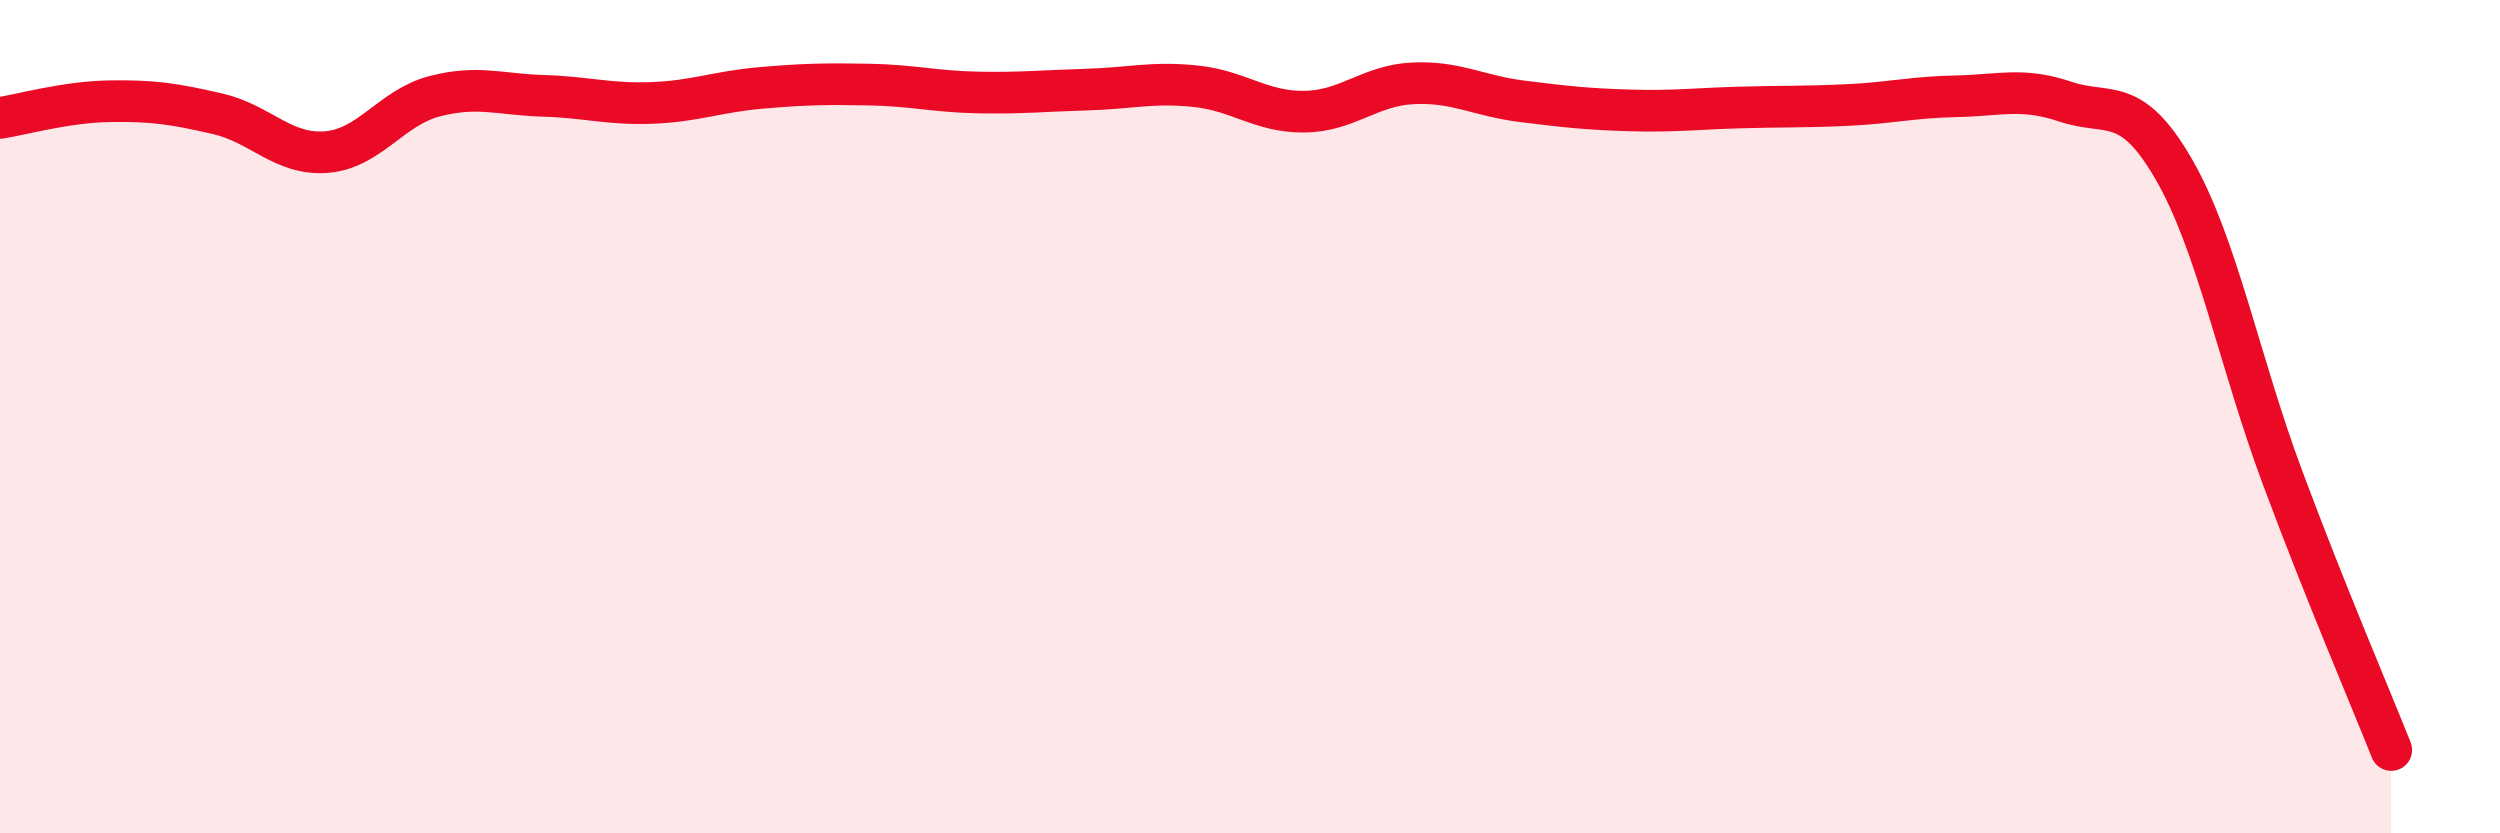
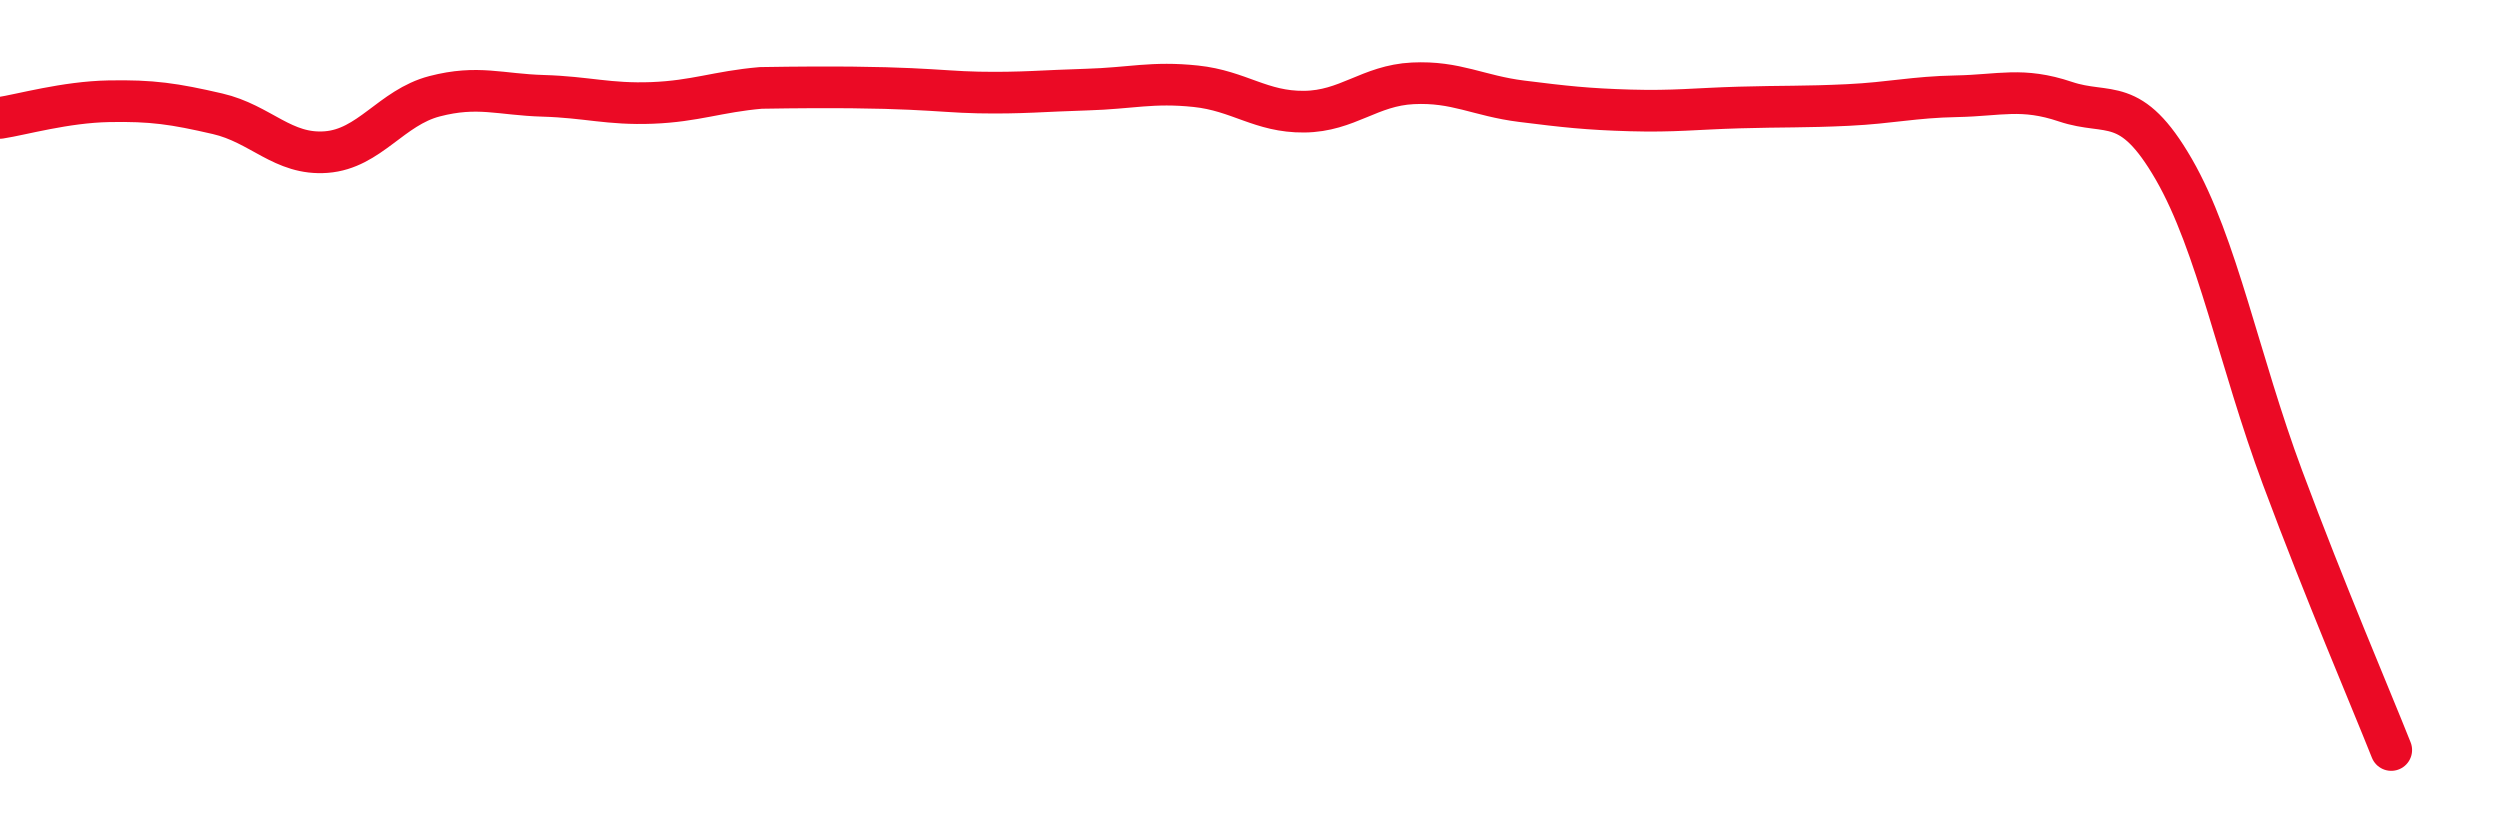
<svg xmlns="http://www.w3.org/2000/svg" width="60" height="20" viewBox="0 0 60 20">
-   <path d="M 0,2.83 C 0.52,2.75 1.57,2.45 2.61,2.43 C 3.65,2.41 4.18,2.49 5.22,2.73 C 6.26,2.97 6.79,3.73 7.83,3.65 C 8.87,3.57 9.39,2.58 10.43,2.31 C 11.47,2.04 12,2.27 13.04,2.3 C 14.08,2.33 14.61,2.51 15.65,2.47 C 16.69,2.43 17.22,2.2 18.26,2.11 C 19.3,2.02 19.83,2.01 20.87,2.03 C 21.91,2.05 22.44,2.2 23.48,2.22 C 24.52,2.24 25.05,2.18 26.09,2.15 C 27.13,2.12 27.66,1.96 28.7,2.07 C 29.74,2.18 30.26,2.69 31.3,2.68 C 32.34,2.67 32.87,2.05 33.91,2 C 34.95,1.95 35.48,2.3 36.52,2.43 C 37.56,2.56 38.09,2.62 39.13,2.65 C 40.17,2.68 40.7,2.61 41.74,2.58 C 42.78,2.55 43.31,2.57 44.35,2.52 C 45.39,2.47 45.92,2.33 46.96,2.31 C 48,2.29 48.53,2.09 49.57,2.44 C 50.61,2.79 51.13,2.26 52.17,4.06 C 53.21,5.86 53.74,8.67 54.78,11.46 C 55.82,14.25 56.87,16.69 57.39,18L57.39 20L0 20Z" fill="#EB0A25" opacity="0.1" stroke-linecap="round" stroke-linejoin="round" />
-   <path d="M 0,2.83 C 0.52,2.75 1.57,2.45 2.61,2.43 C 3.65,2.41 4.18,2.49 5.22,2.73 C 6.26,2.97 6.79,3.73 7.83,3.65 C 8.87,3.57 9.39,2.58 10.43,2.31 C 11.47,2.04 12,2.27 13.04,2.3 C 14.08,2.33 14.61,2.51 15.65,2.47 C 16.69,2.43 17.22,2.2 18.26,2.11 C 19.3,2.02 19.83,2.01 20.87,2.03 C 21.91,2.05 22.44,2.2 23.48,2.22 C 24.52,2.24 25.05,2.18 26.09,2.15 C 27.13,2.12 27.66,1.96 28.7,2.07 C 29.74,2.18 30.26,2.69 31.3,2.68 C 32.34,2.67 32.87,2.05 33.91,2 C 34.95,1.95 35.48,2.3 36.52,2.43 C 37.56,2.56 38.09,2.62 39.13,2.65 C 40.17,2.68 40.7,2.61 41.74,2.58 C 42.78,2.55 43.31,2.57 44.35,2.52 C 45.39,2.47 45.92,2.33 46.96,2.31 C 48,2.29 48.53,2.09 49.57,2.44 C 50.61,2.79 51.13,2.26 52.17,4.06 C 53.21,5.86 53.74,8.67 54.78,11.46 C 55.82,14.25 56.87,16.69 57.39,18" stroke="#EB0A25" stroke-width="1" fill="none" stroke-linecap="round" stroke-linejoin="round" />
+   <path d="M 0,2.83 C 0.52,2.75 1.57,2.45 2.61,2.43 C 3.65,2.41 4.18,2.49 5.22,2.73 C 6.26,2.97 6.79,3.73 7.83,3.65 C 8.87,3.57 9.39,2.58 10.43,2.31 C 11.47,2.04 12,2.27 13.04,2.3 C 14.08,2.33 14.61,2.51 15.65,2.47 C 16.69,2.43 17.22,2.2 18.26,2.11 C 21.91,2.05 22.44,2.2 23.48,2.22 C 24.52,2.24 25.05,2.18 26.09,2.15 C 27.13,2.12 27.66,1.96 28.7,2.07 C 29.74,2.18 30.26,2.69 31.3,2.68 C 32.34,2.67 32.87,2.05 33.91,2 C 34.95,1.95 35.48,2.3 36.52,2.43 C 37.56,2.56 38.09,2.62 39.13,2.65 C 40.17,2.68 40.7,2.61 41.74,2.58 C 42.78,2.55 43.31,2.57 44.35,2.52 C 45.39,2.47 45.92,2.33 46.96,2.31 C 48,2.29 48.53,2.09 49.57,2.44 C 50.61,2.79 51.13,2.26 52.17,4.06 C 53.21,5.86 53.74,8.67 54.78,11.46 C 55.82,14.25 56.87,16.69 57.39,18" stroke="#EB0A25" stroke-width="1" fill="none" stroke-linecap="round" stroke-linejoin="round" />
</svg>